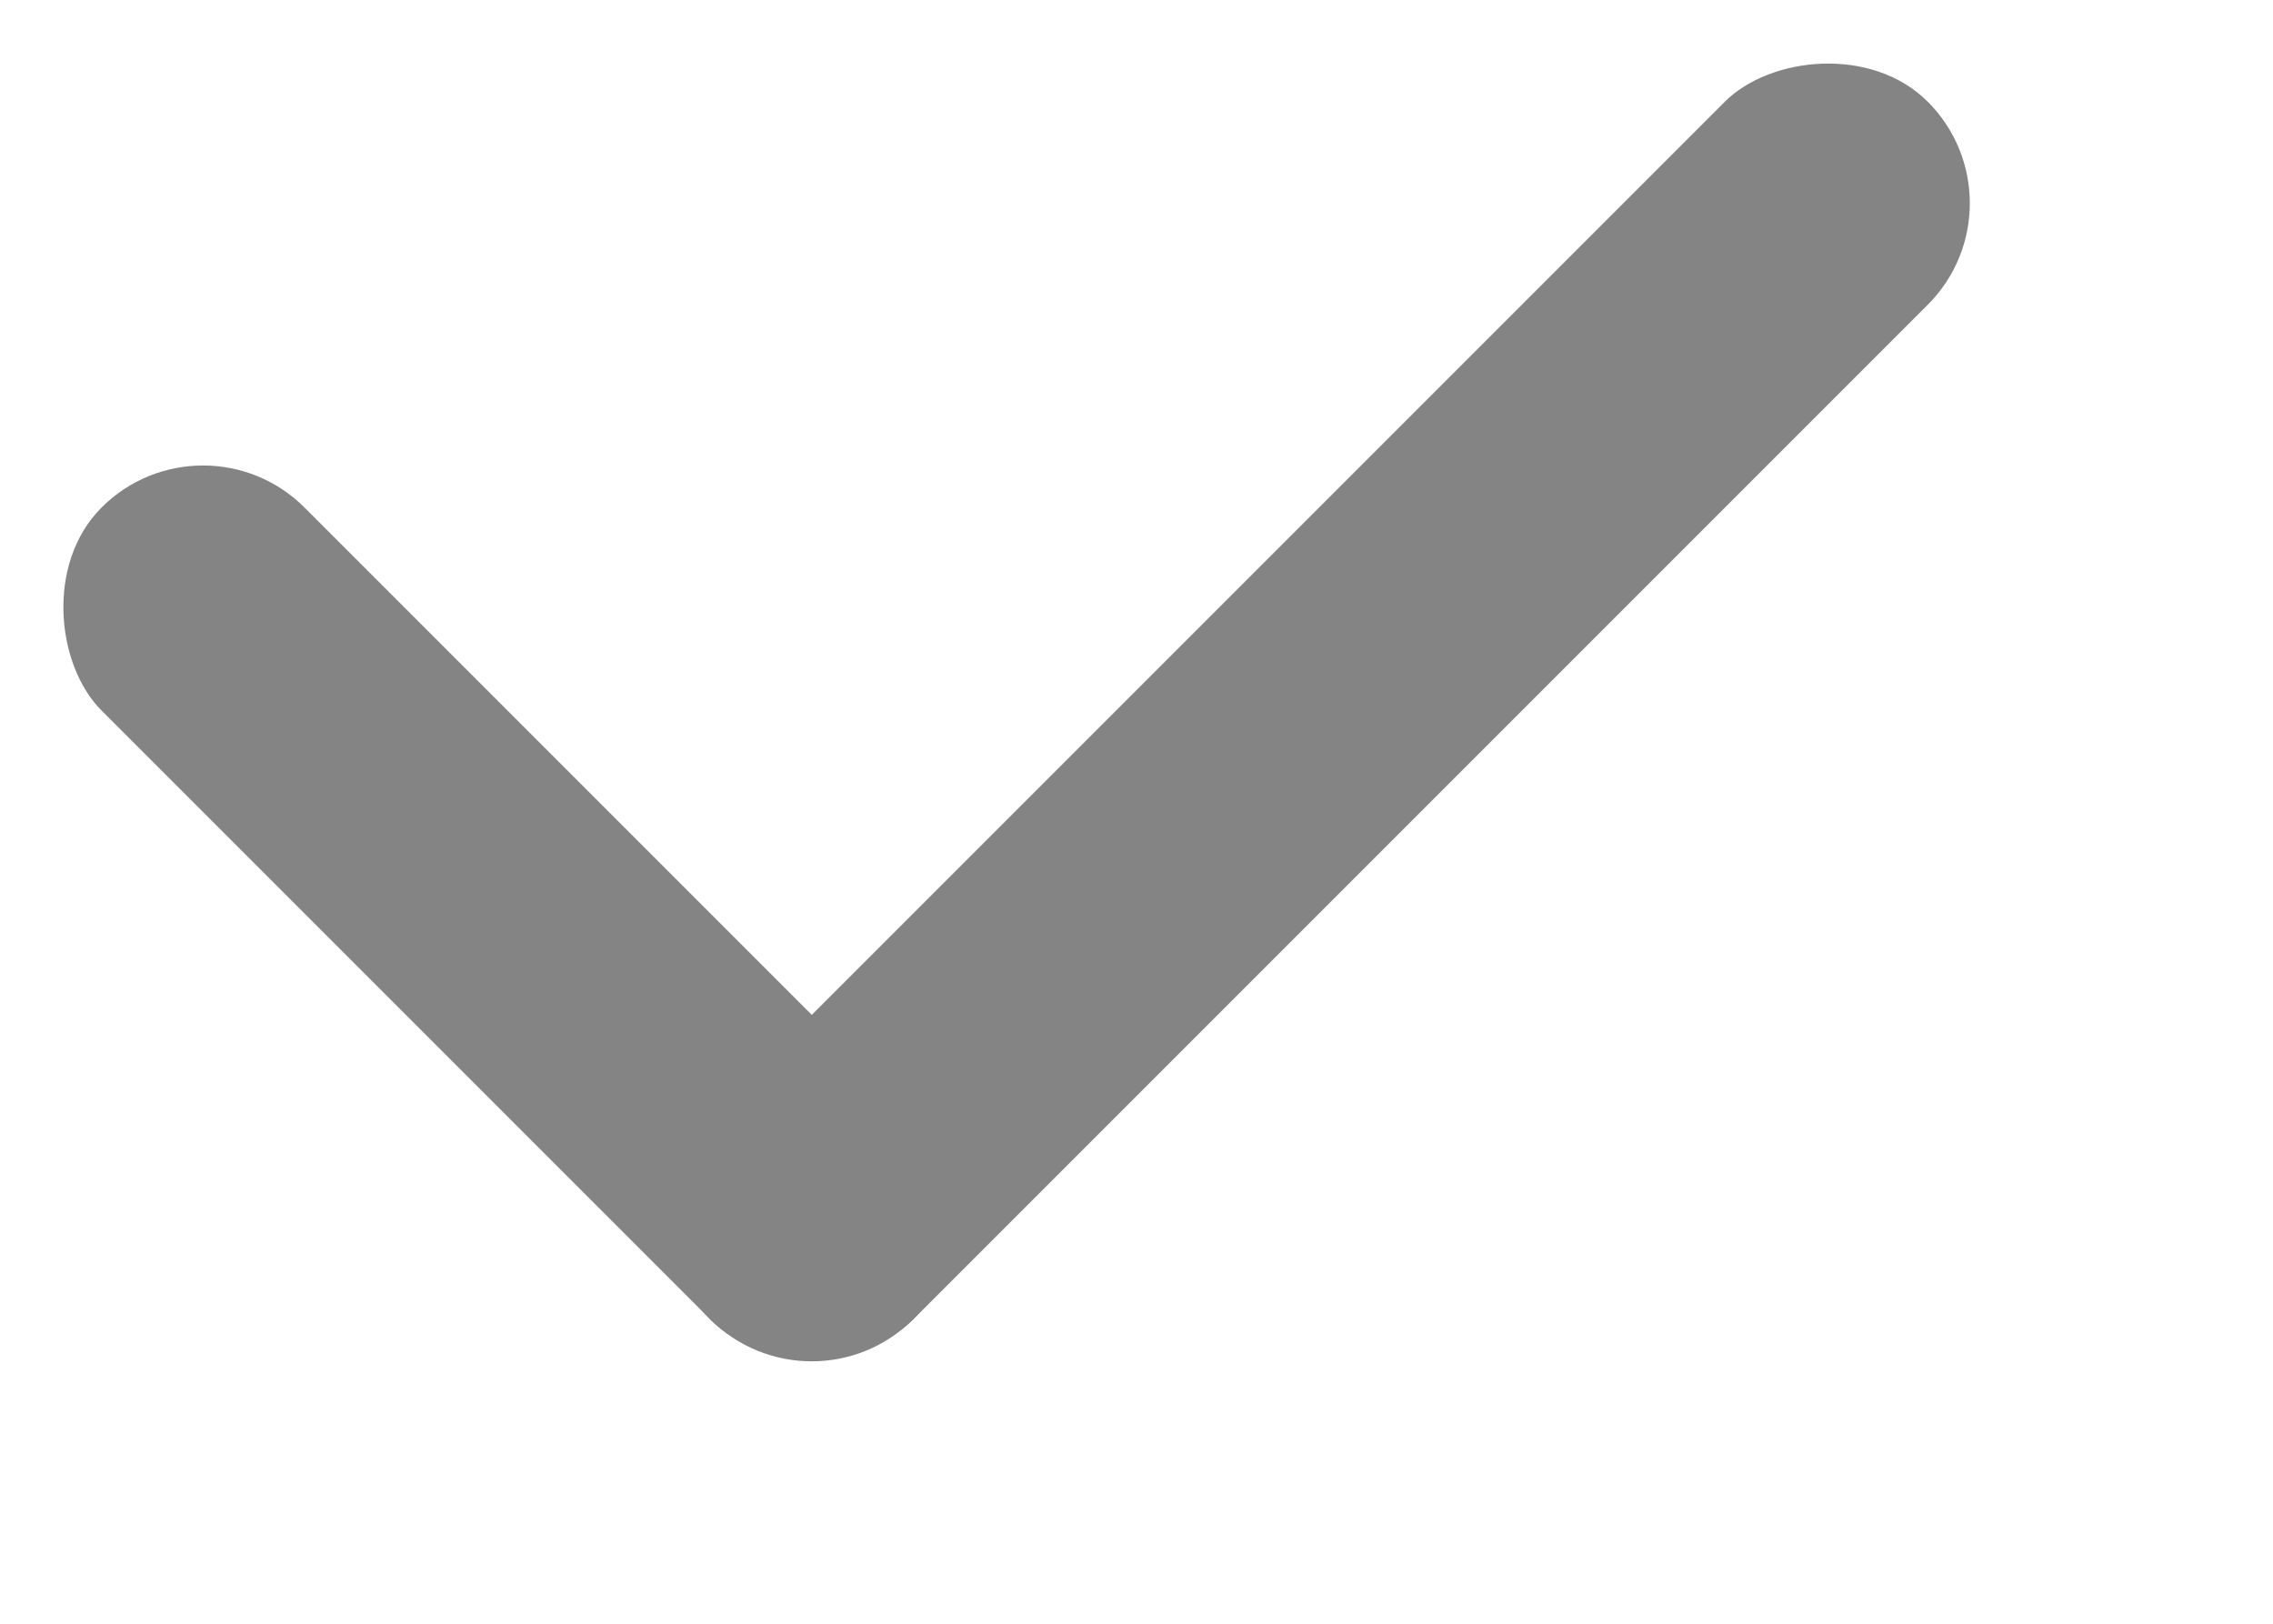
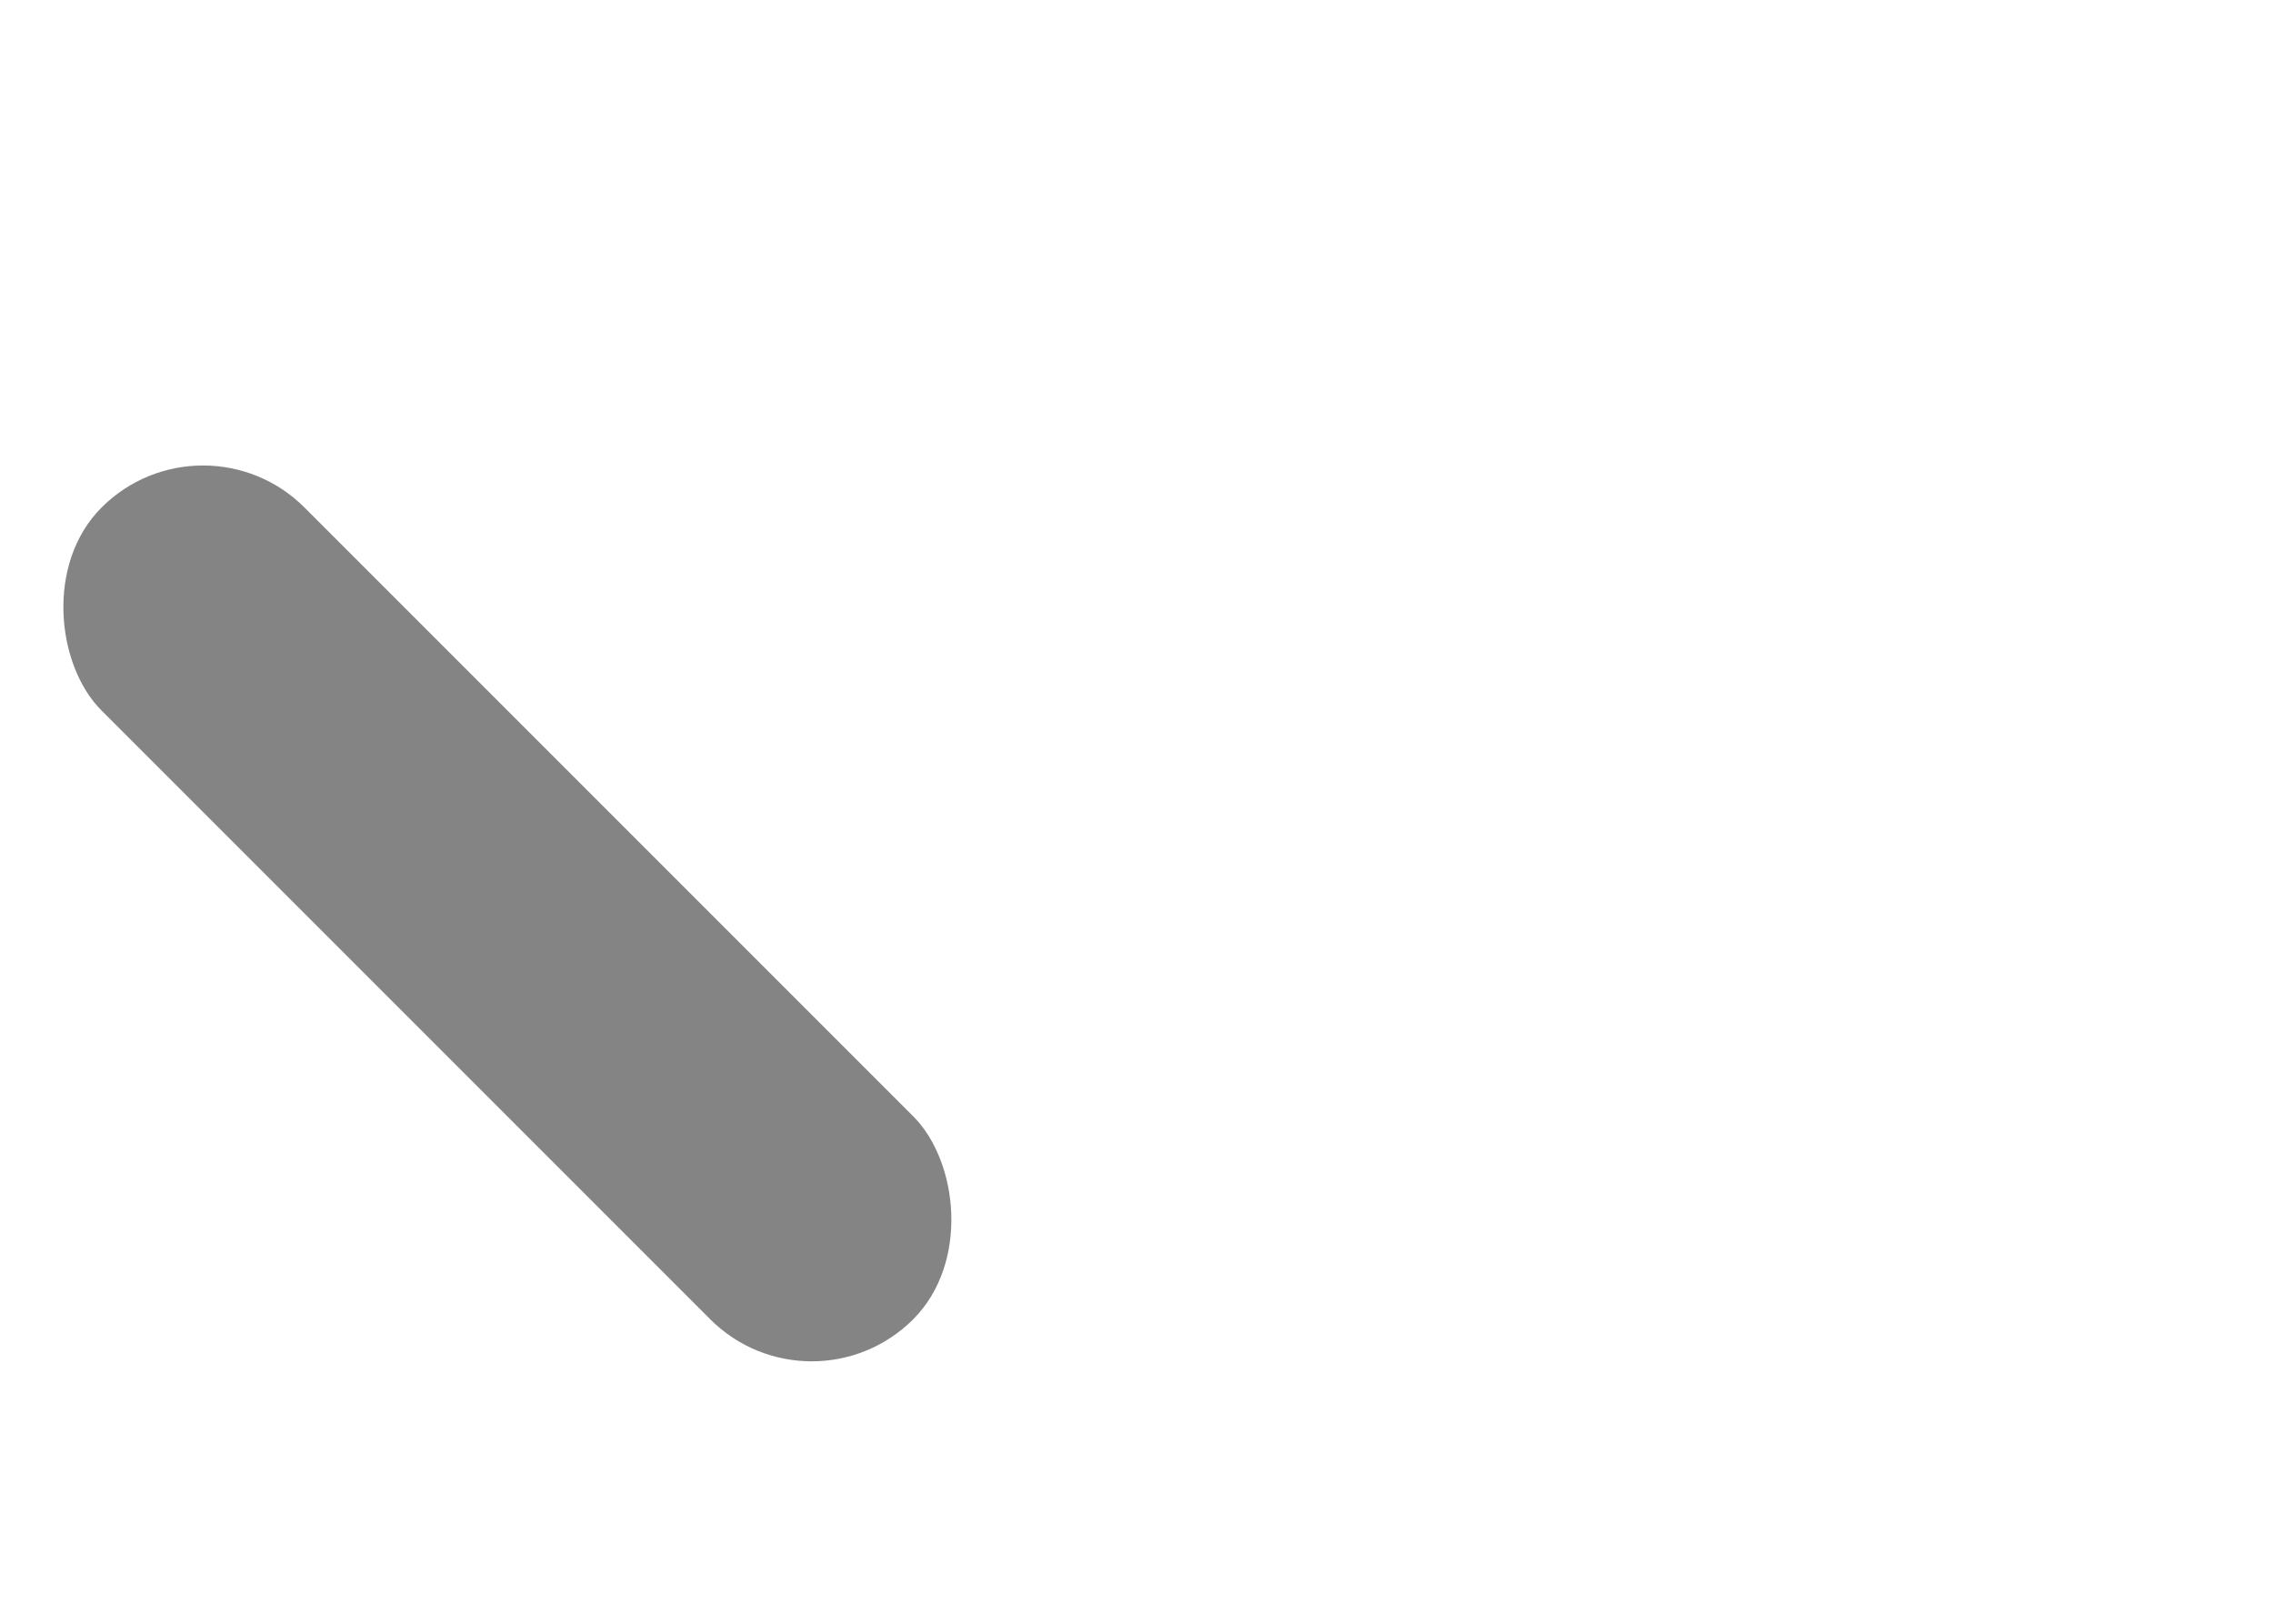
<svg xmlns="http://www.w3.org/2000/svg" width="7" height="5" fill="none">
  <rect width=".884" height="3.535" rx=".442" transform="scale(1 -1) rotate(45 6.531 .83)" fill="#848484" />
-   <rect width=".884" height="5.303" rx=".442" transform="scale(1 -1) rotate(-45 -3.59 -4.138)" fill="#848484" />
</svg>